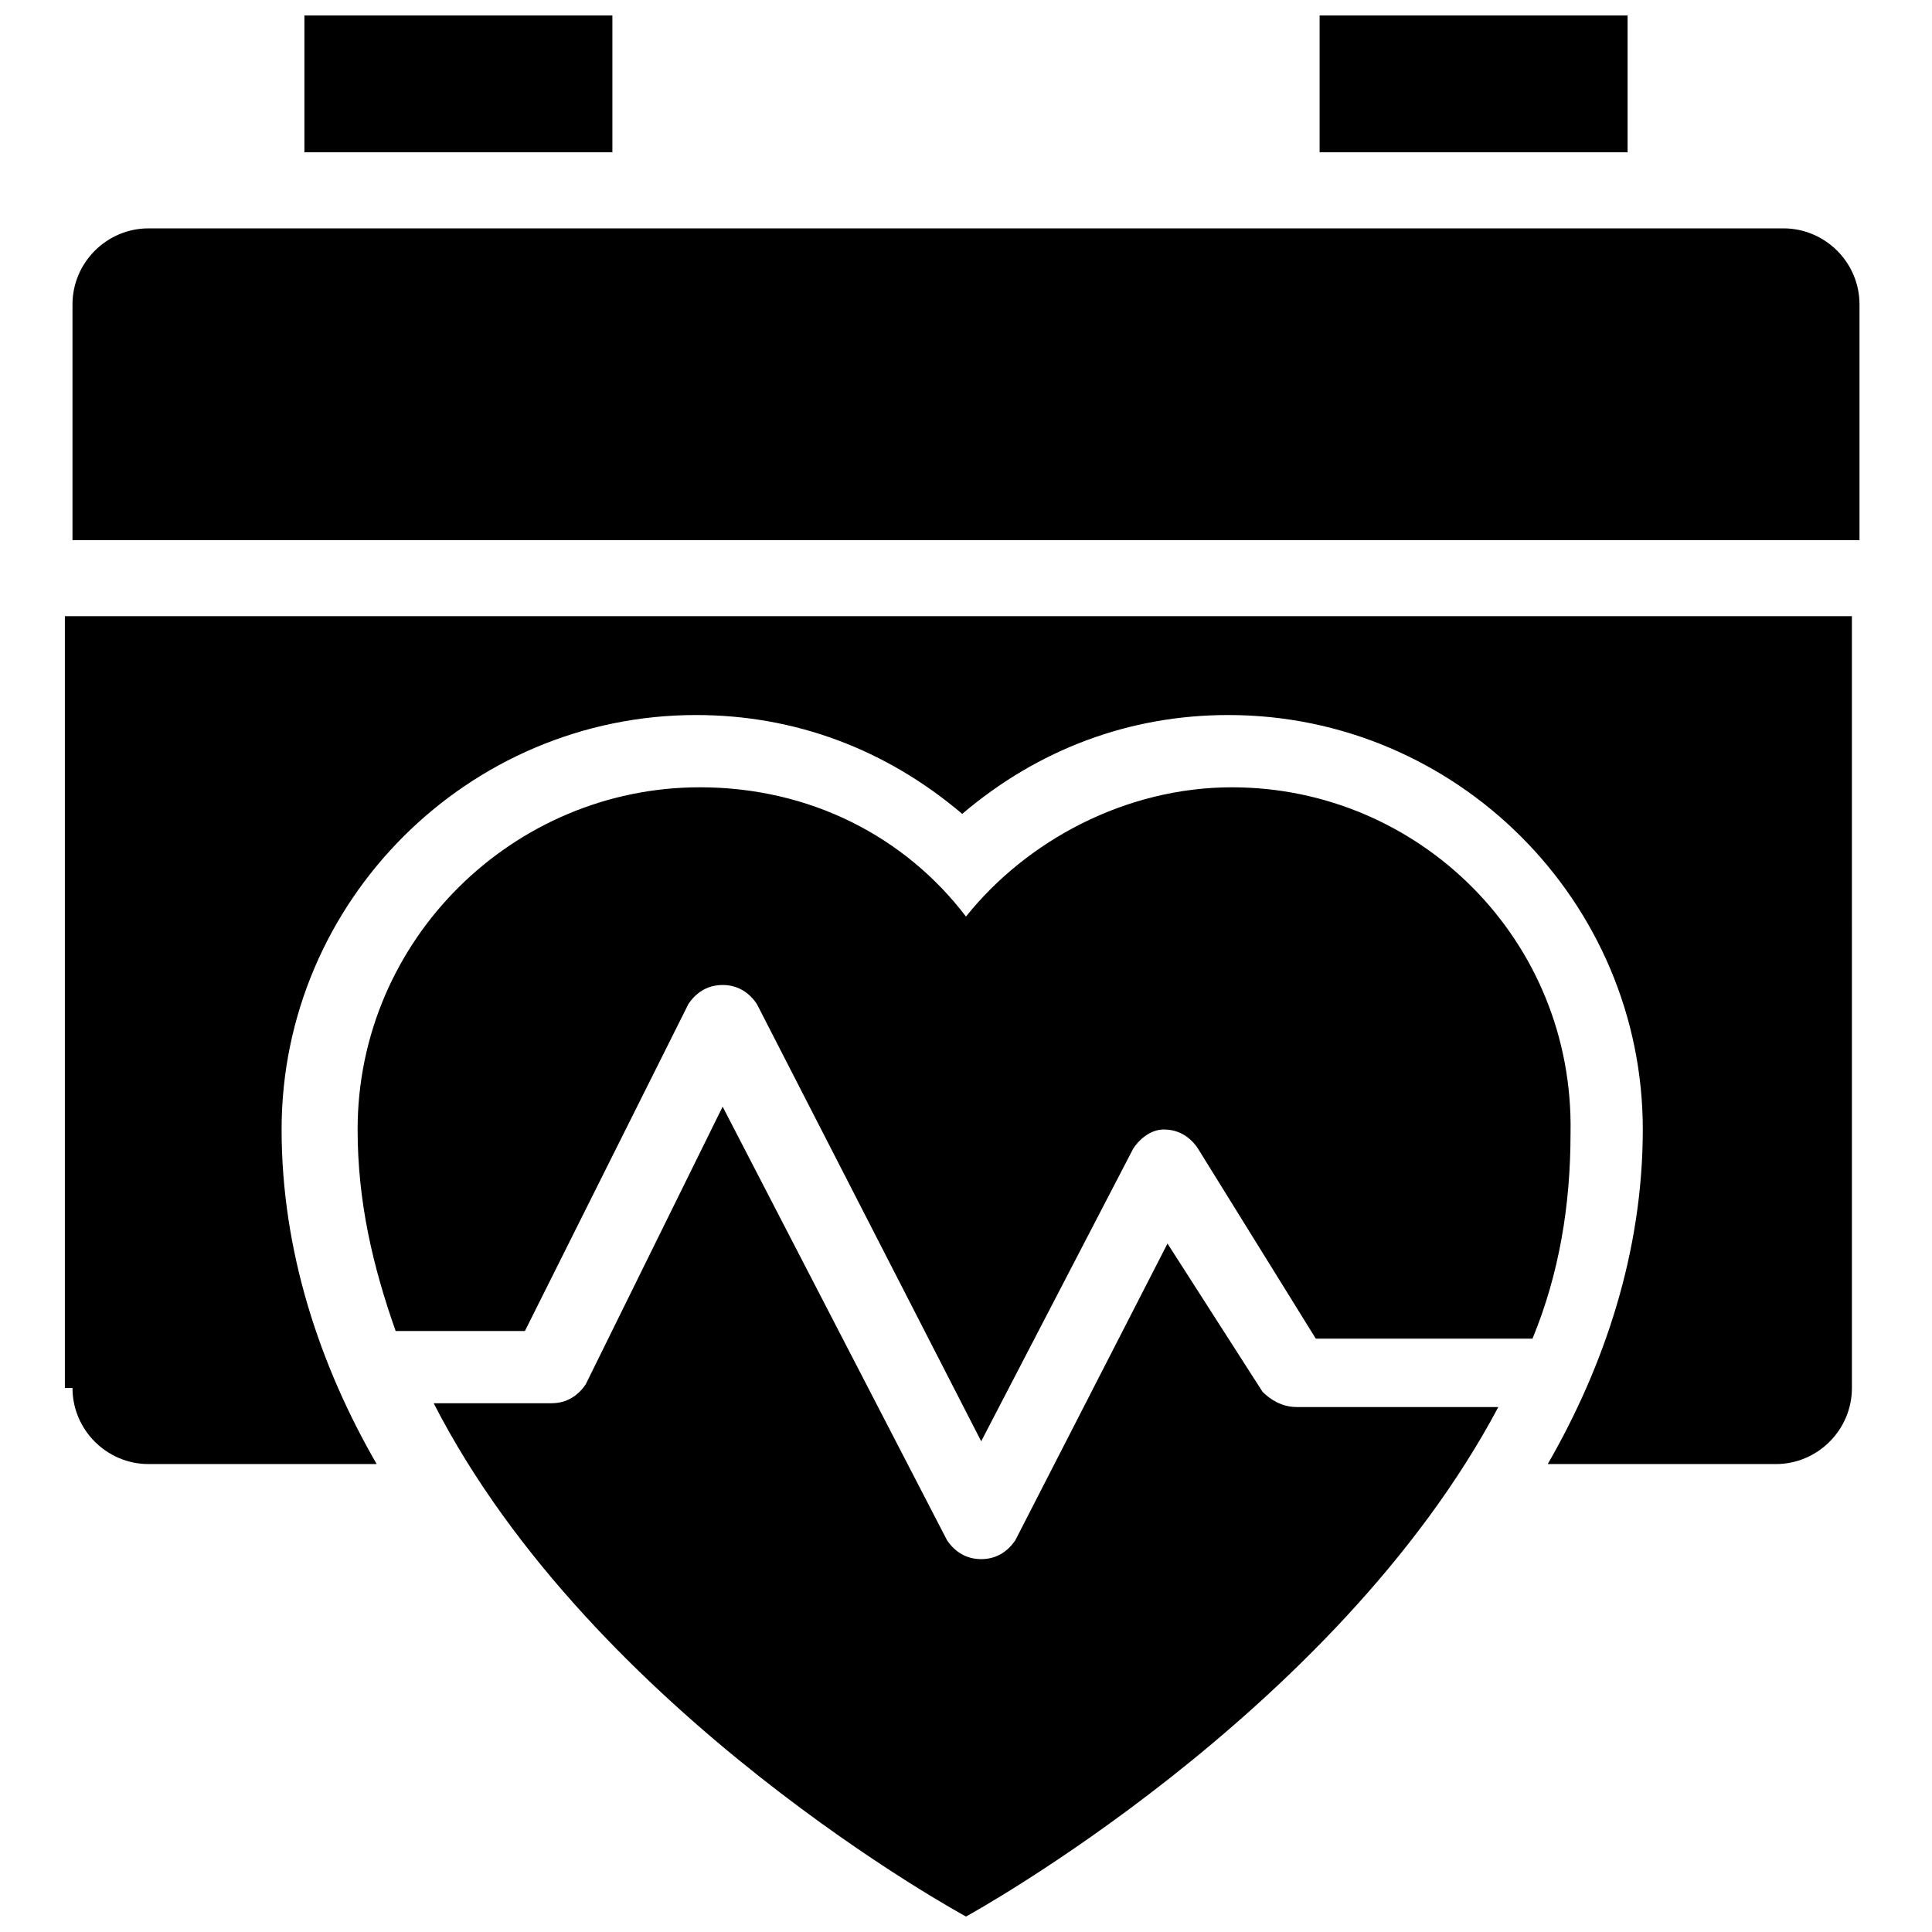
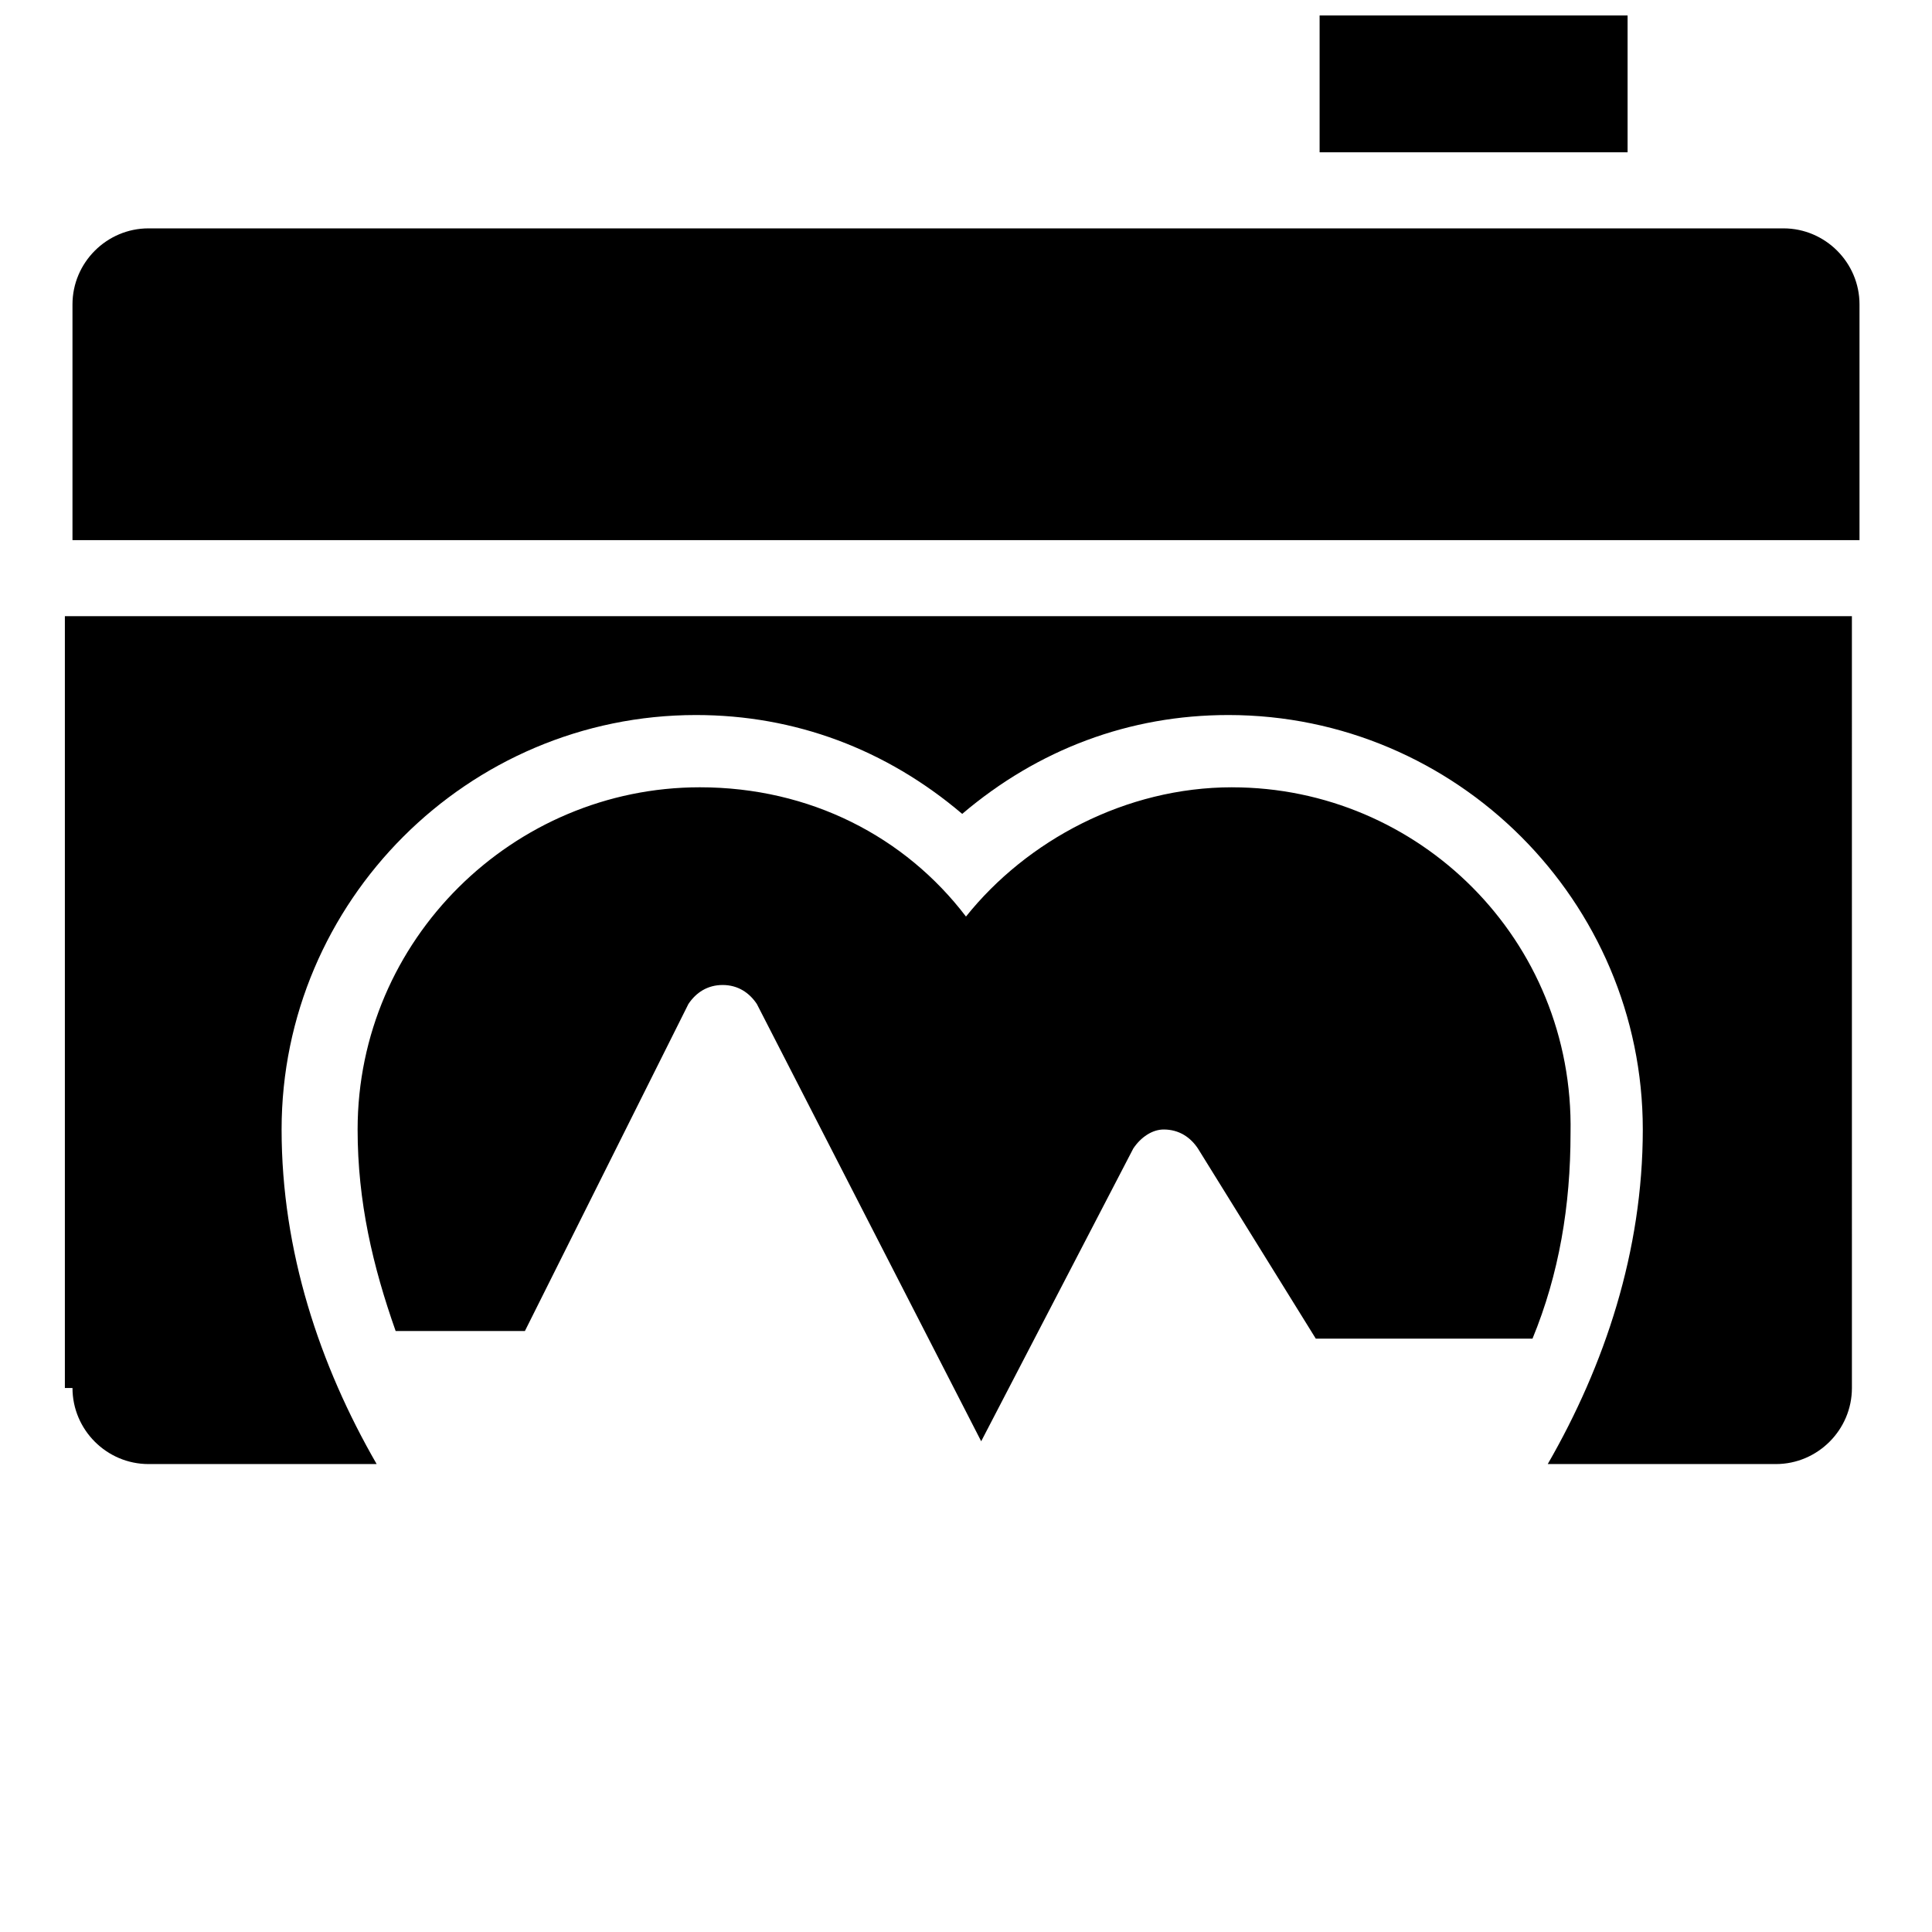
<svg xmlns="http://www.w3.org/2000/svg" width="800px" height="800px" version="1.1" viewBox="144 144 512 512">
  <defs>
    <clipPath id="c">
      <path d="m493 148.09h83v36.906h-83z" />
    </clipPath>
    <clipPath id="b">
-       <path d="m224 148.09h83v36.906h-83z" />
-     </clipPath>
+       </clipPath>
    <clipPath id="a">
      <path d="m258 437h284v214.9h-284z" />
    </clipPath>
  </defs>
  <path d="m616.64 204.52h-433.28c-11.082 0-20.152 9.07-20.152 20.152v62.473h473.58v-62.473c0-11.082-9.07-20.152-20.152-20.152z" />
  <g clip-path="url(#c)">
    <path d="m493.71 148.09h81.617v36.273h-81.617z" />
  </g>
  <g clip-path="url(#b)">
-     <path d="m224.67 148.09h81.617v36.273h-81.617z" />
+     <path d="m224.67 148.09v36.273h-81.617z" />
  </g>
  <path d="m163.21 511.84c0 11.082 9.07 20.152 20.152 20.152h60.457c-15.113-26.199-25.191-56.426-25.191-88.672 0-60.457 49.375-109.83 109.83-109.83 26.199 0 50.383 9.07 70.535 26.199 20.152-17.129 44.336-26.199 70.535-26.199 60.457 0 109.83 49.375 109.83 109.83 0 32.242-10.078 62.473-25.191 88.672h60.457c11.082 0 20.152-9.07 20.152-20.152l-0.004-204.55h-473.58v204.55z" />
  <path d="m470.53 352.64c-28.215 0-54.41 14.105-70.535 34.258-16.121-21.16-41.312-34.258-70.535-34.258-49.375 0-90.688 40.305-90.688 90.688 0 19.145 4.031 36.273 10.078 53.402h34.258l43.328-86.656c2.016-3.023 5.039-5.039 9.07-5.039s7.055 2.016 9.07 5.039l59.449 115.88 40.305-77.586c2.016-3.023 5.039-5.039 8.062-5.039 4.031 0 7.055 2.016 9.07 5.039l31.234 50.383h57.434c7.055-17.129 10.078-35.266 10.078-54.41 1.008-51.391-40.305-91.695-89.68-91.695z" />
  <g clip-path="url(#a)">
-     <path d="m478.59 512.85-25.191-39.297-40.305 78.594c-2.016 3.023-5.039 5.039-9.07 5.039s-7.055-2.016-9.07-5.039l-59.449-114.87-36.27 73.555c-2.016 3.023-5.039 5.039-9.07 5.039h-31.234c42.316 82.625 141.07 136.03 141.07 136.03s97.738-53.402 141.07-135.02h-53.402c-4.031 0-7.055-2.016-9.07-4.031z" />
-   </g>
+     </g>
</svg>